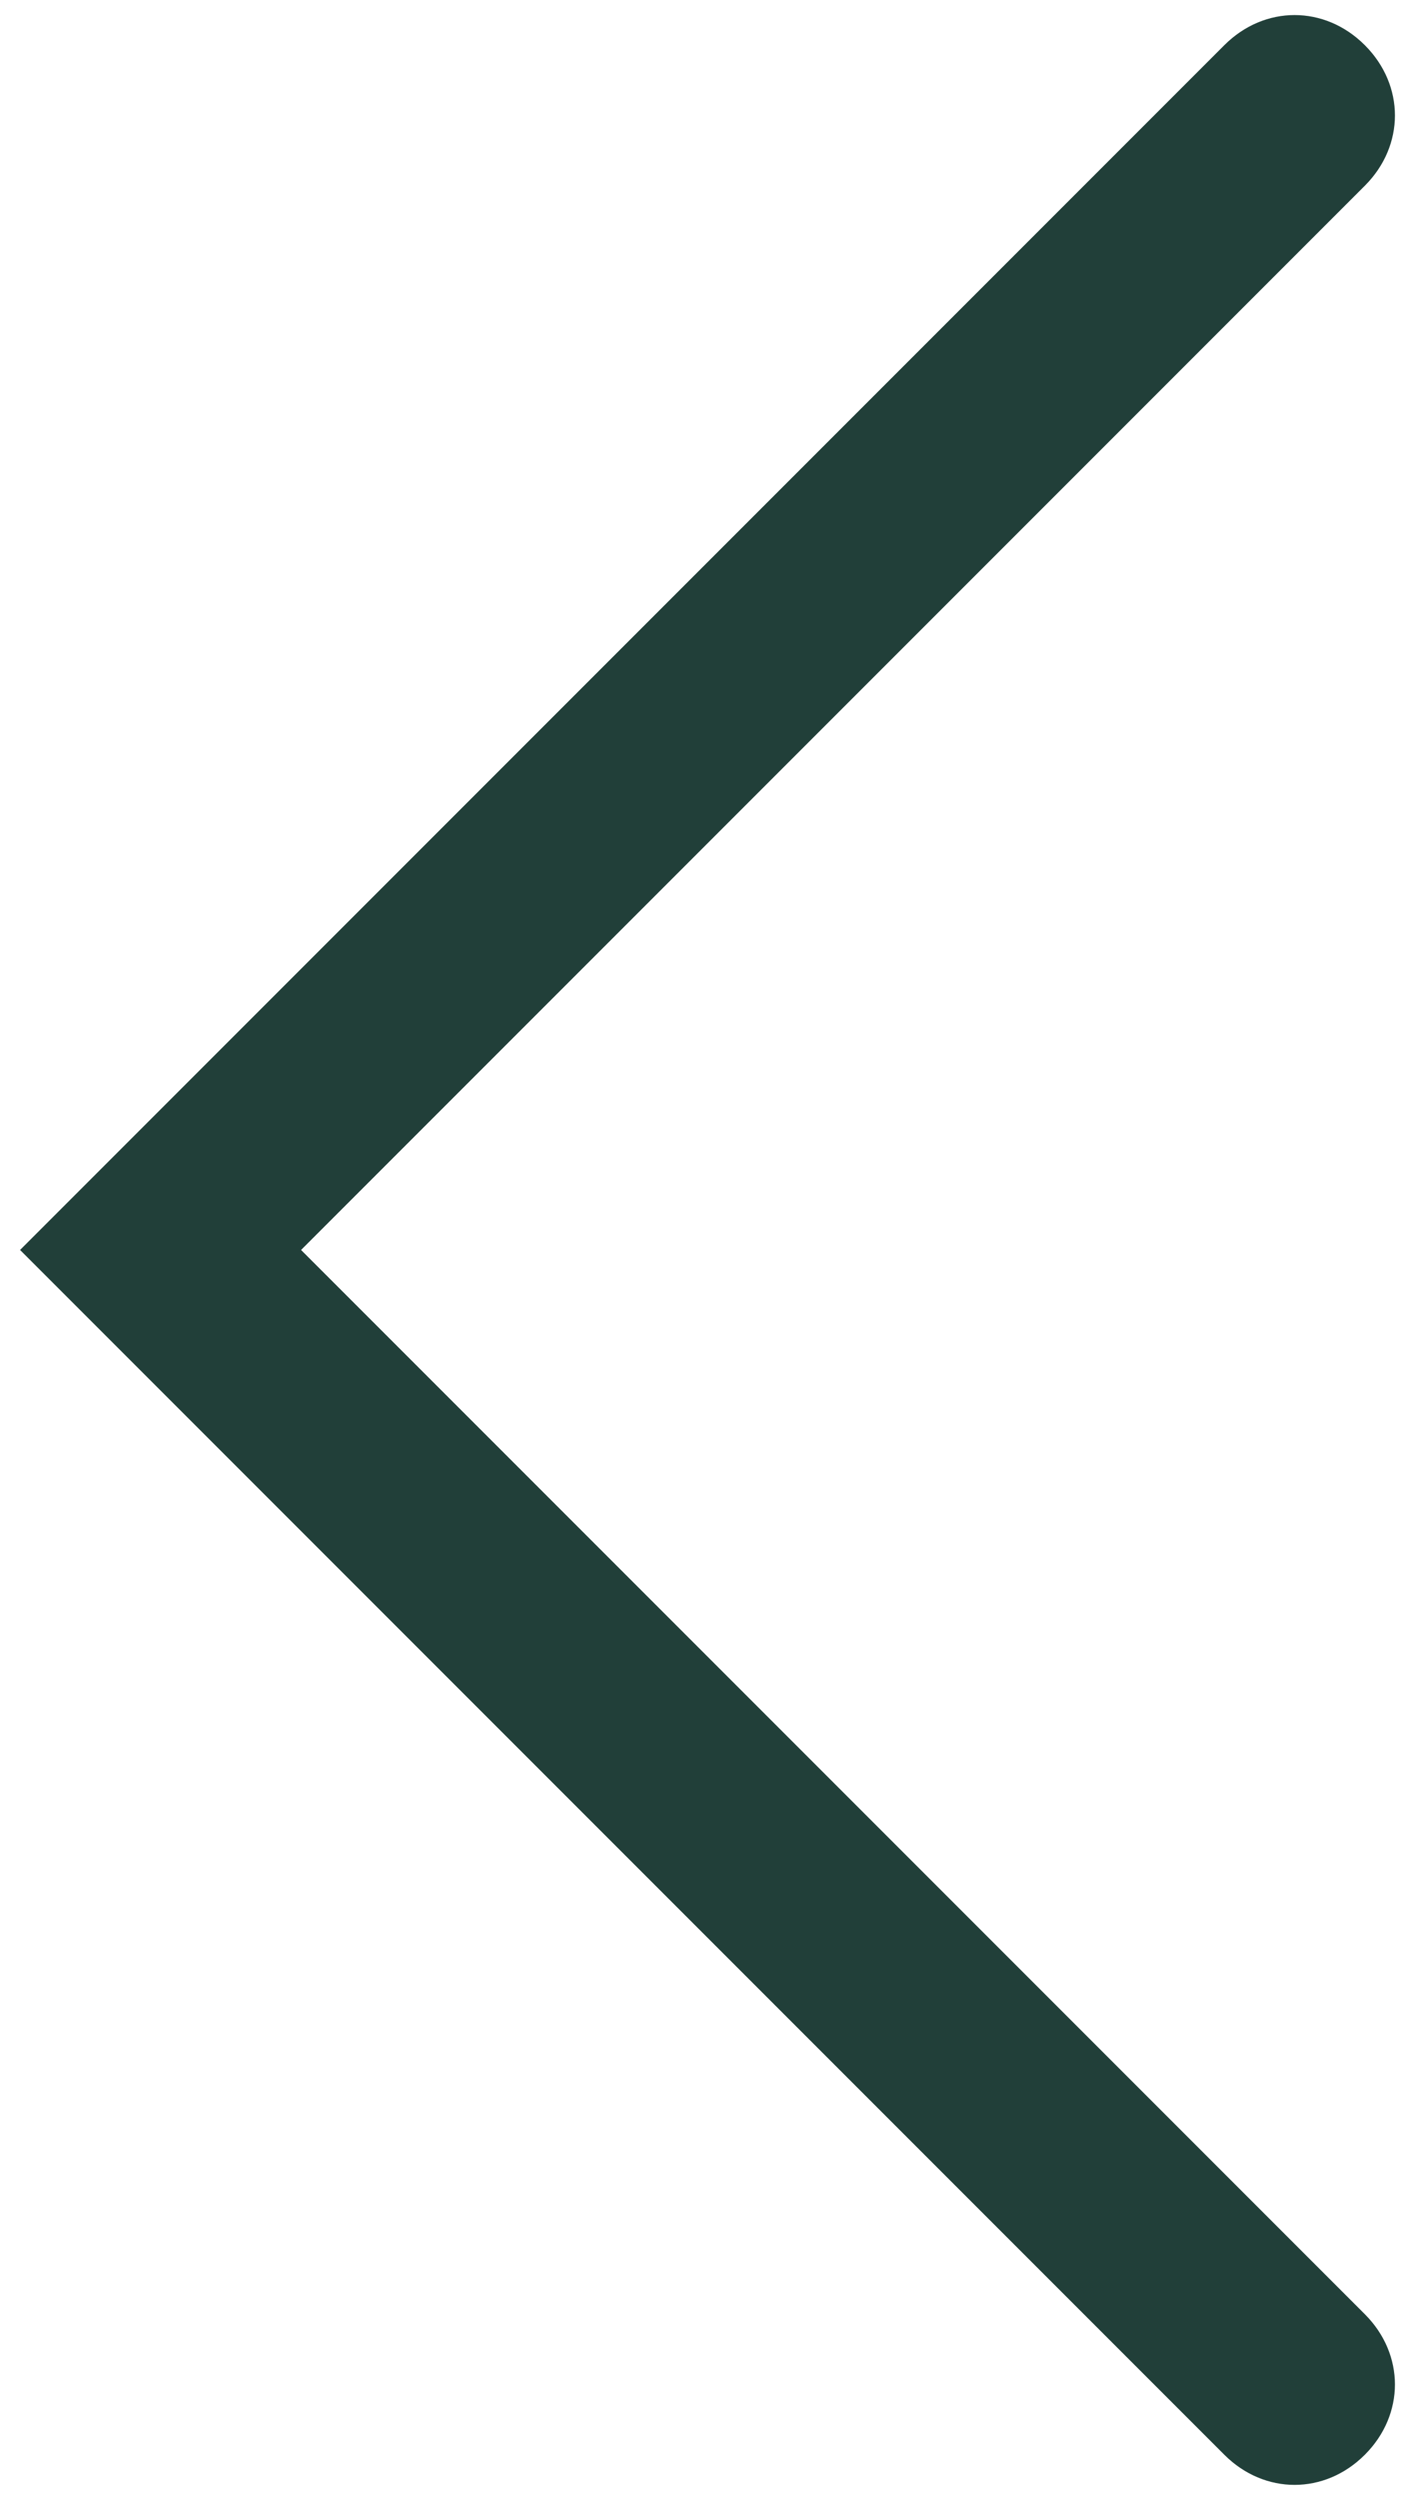
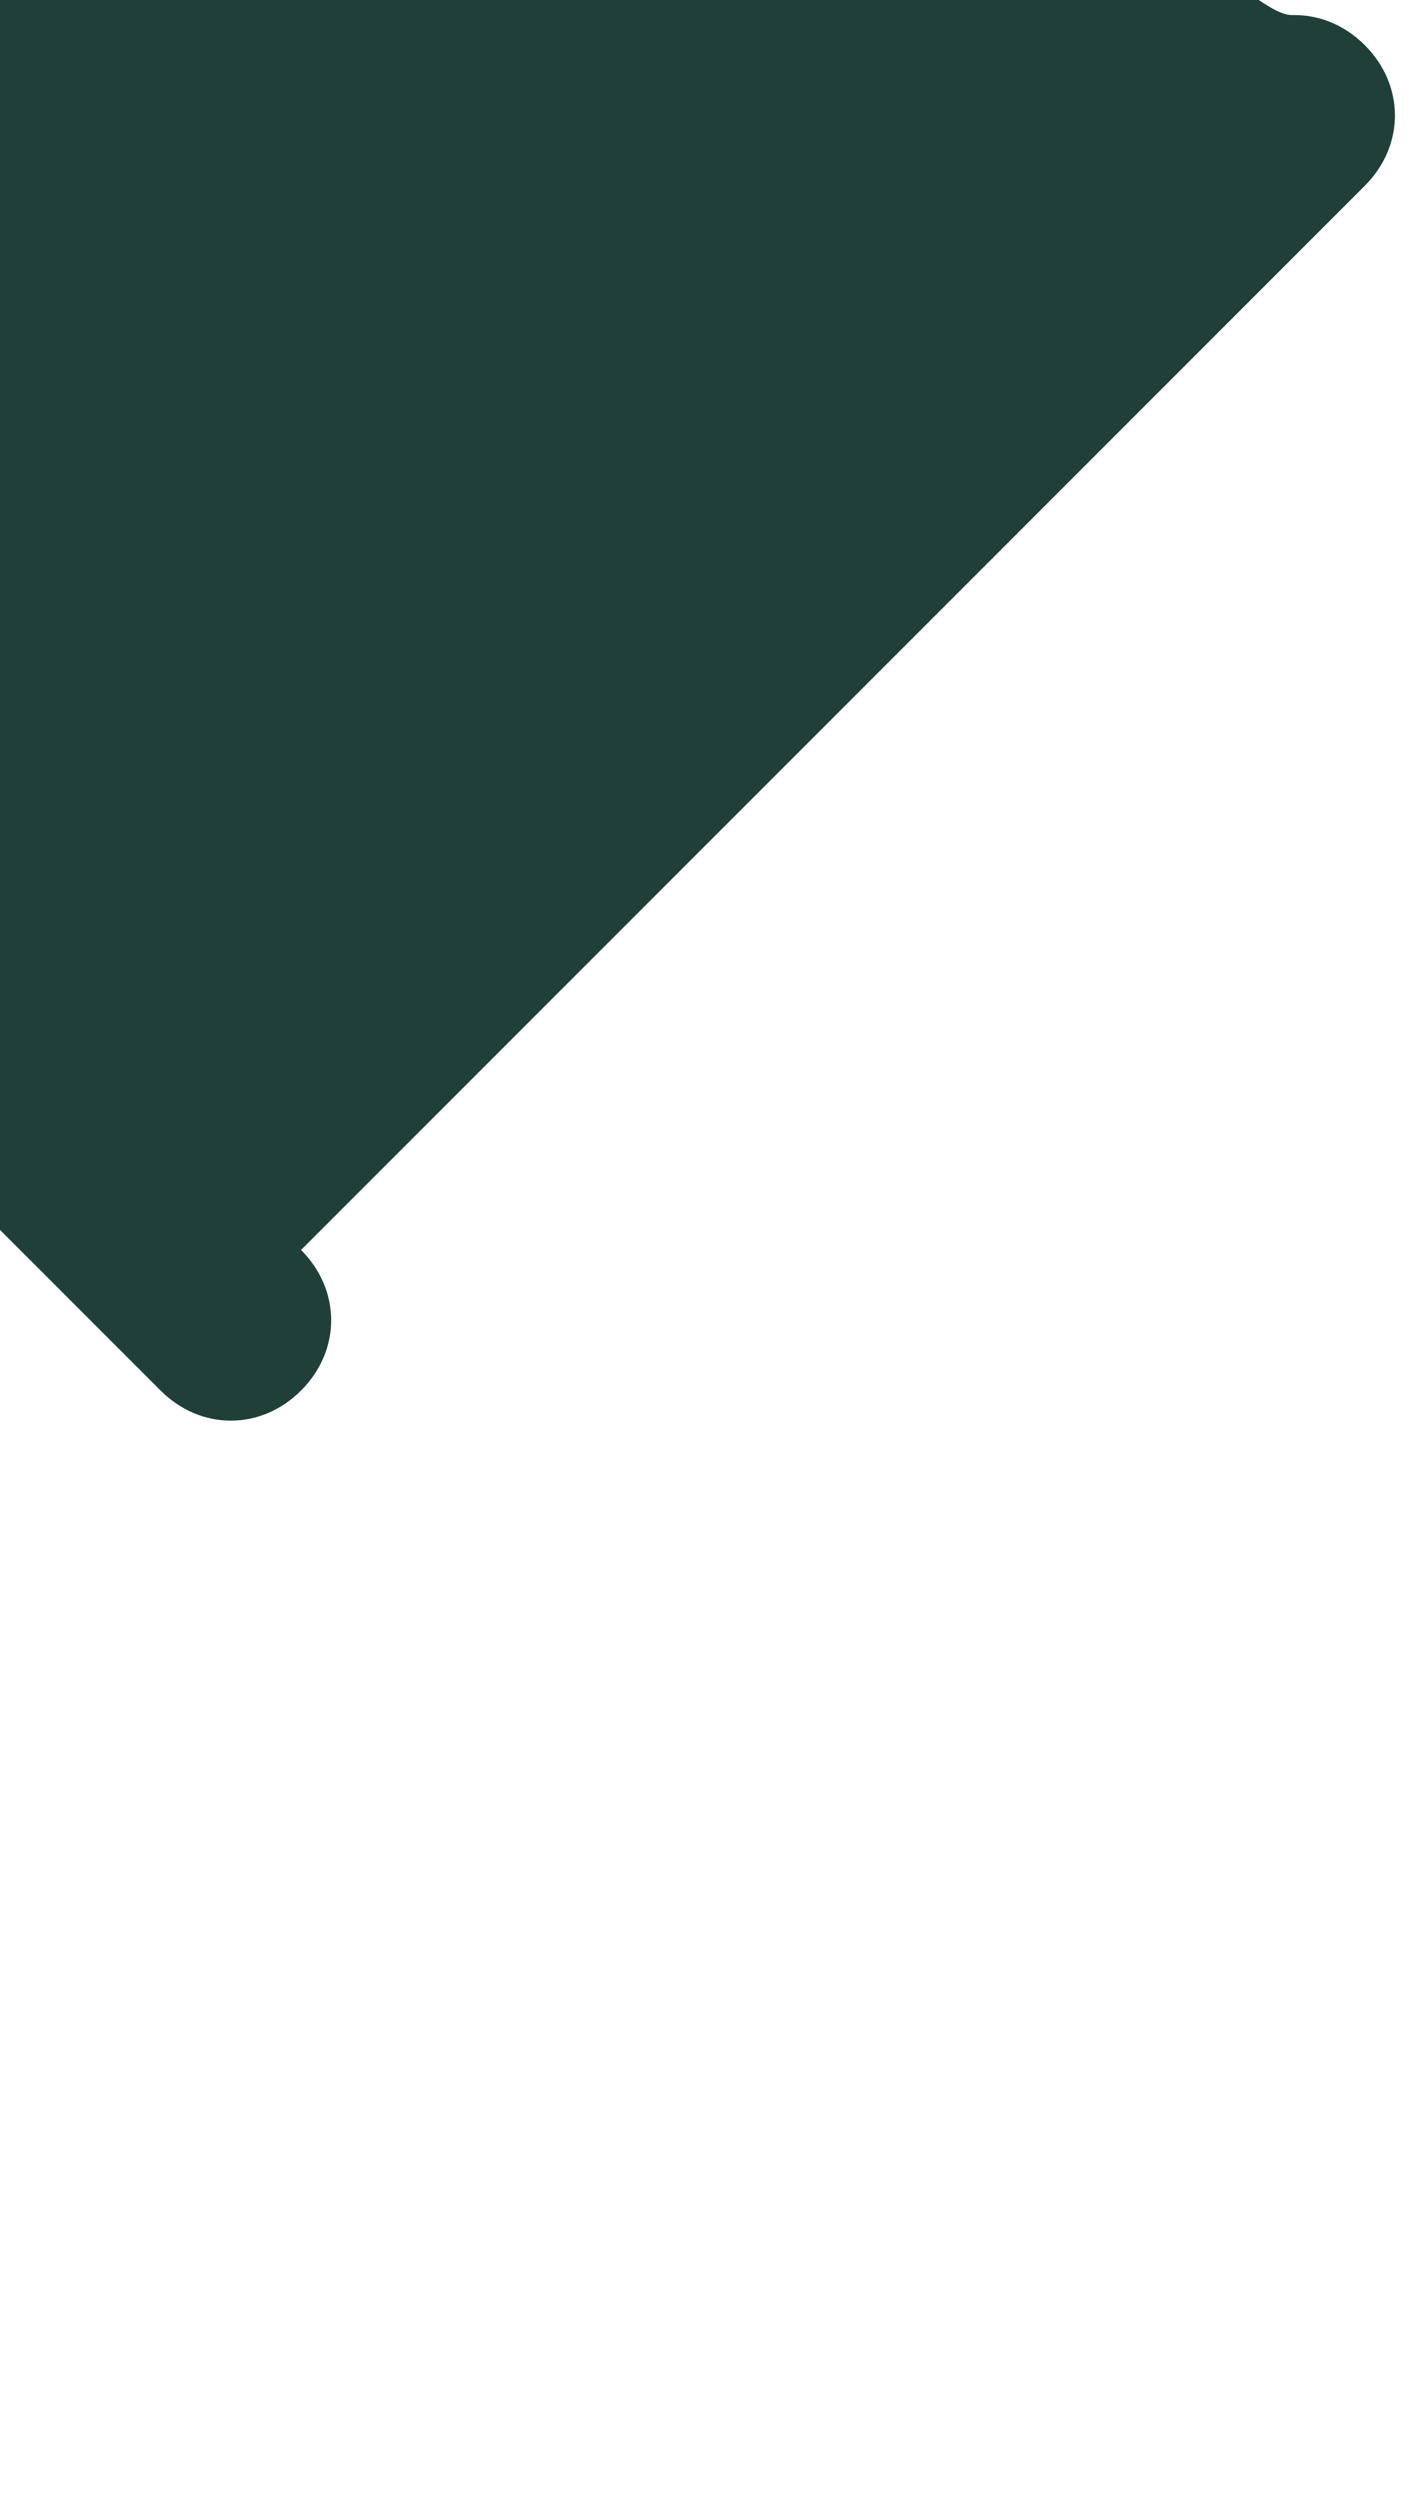
<svg xmlns="http://www.w3.org/2000/svg" version="1.1" id="Layer_1" x="0px" y="0px" viewBox="0 0 28.2 49.8" style="enable-background:new 0 0 28.2 49.8;" xml:space="preserve">
  <style type="text/css">
	.st0{fill:#213F39;}
</style>
  <g>
-     <path class="st0" d="M25.8,0.3c0.5,0,1,0.2,1.4,0.6c0.8,0.8,0.8,2,0,2.8L6,24.9l21.2,21.2c0.8,0.8,0.8,2,0,2.8   c-0.8,0.8-2,0.8-2.8,0l-24-24l24-24C24.8,0.5,25.3,0.3,25.8,0.3z" />
+     <path class="st0" d="M25.8,0.3c0.5,0,1,0.2,1.4,0.6c0.8,0.8,0.8,2,0,2.8L6,24.9c0.8,0.8,0.8,2,0,2.8   c-0.8,0.8-2,0.8-2.8,0l-24-24l24-24C24.8,0.5,25.3,0.3,25.8,0.3z" />
  </g>
</svg>